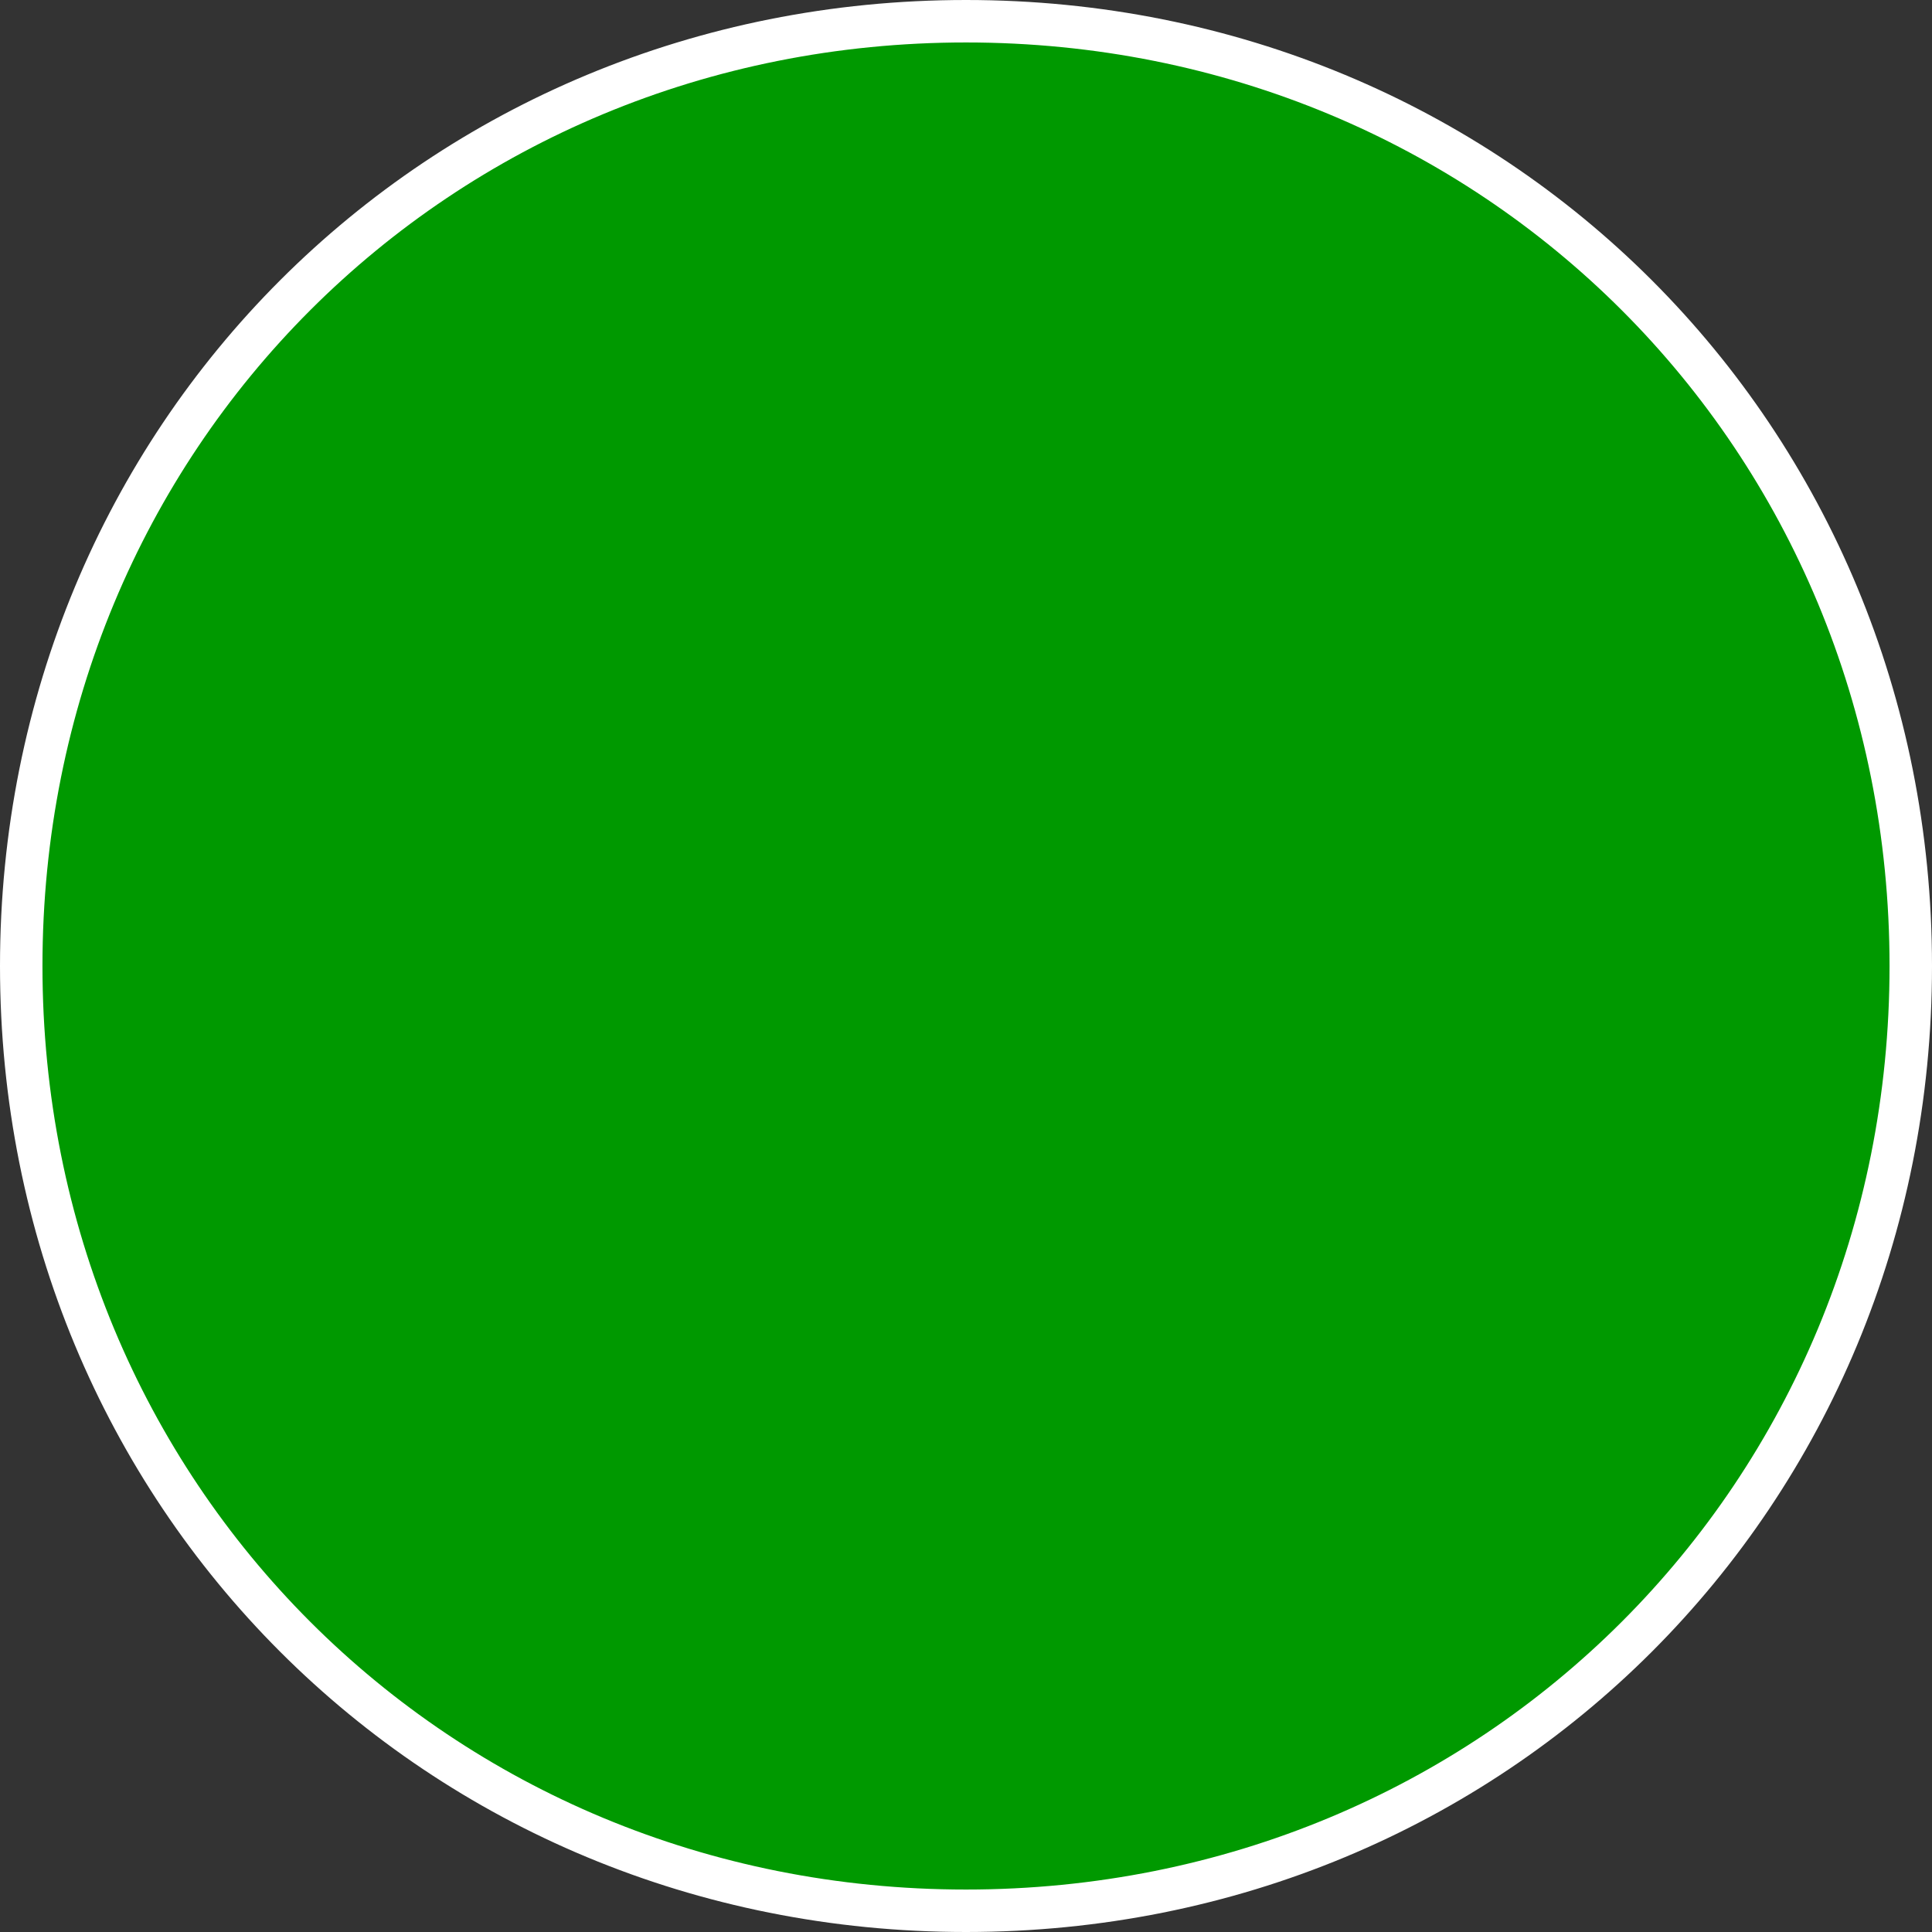
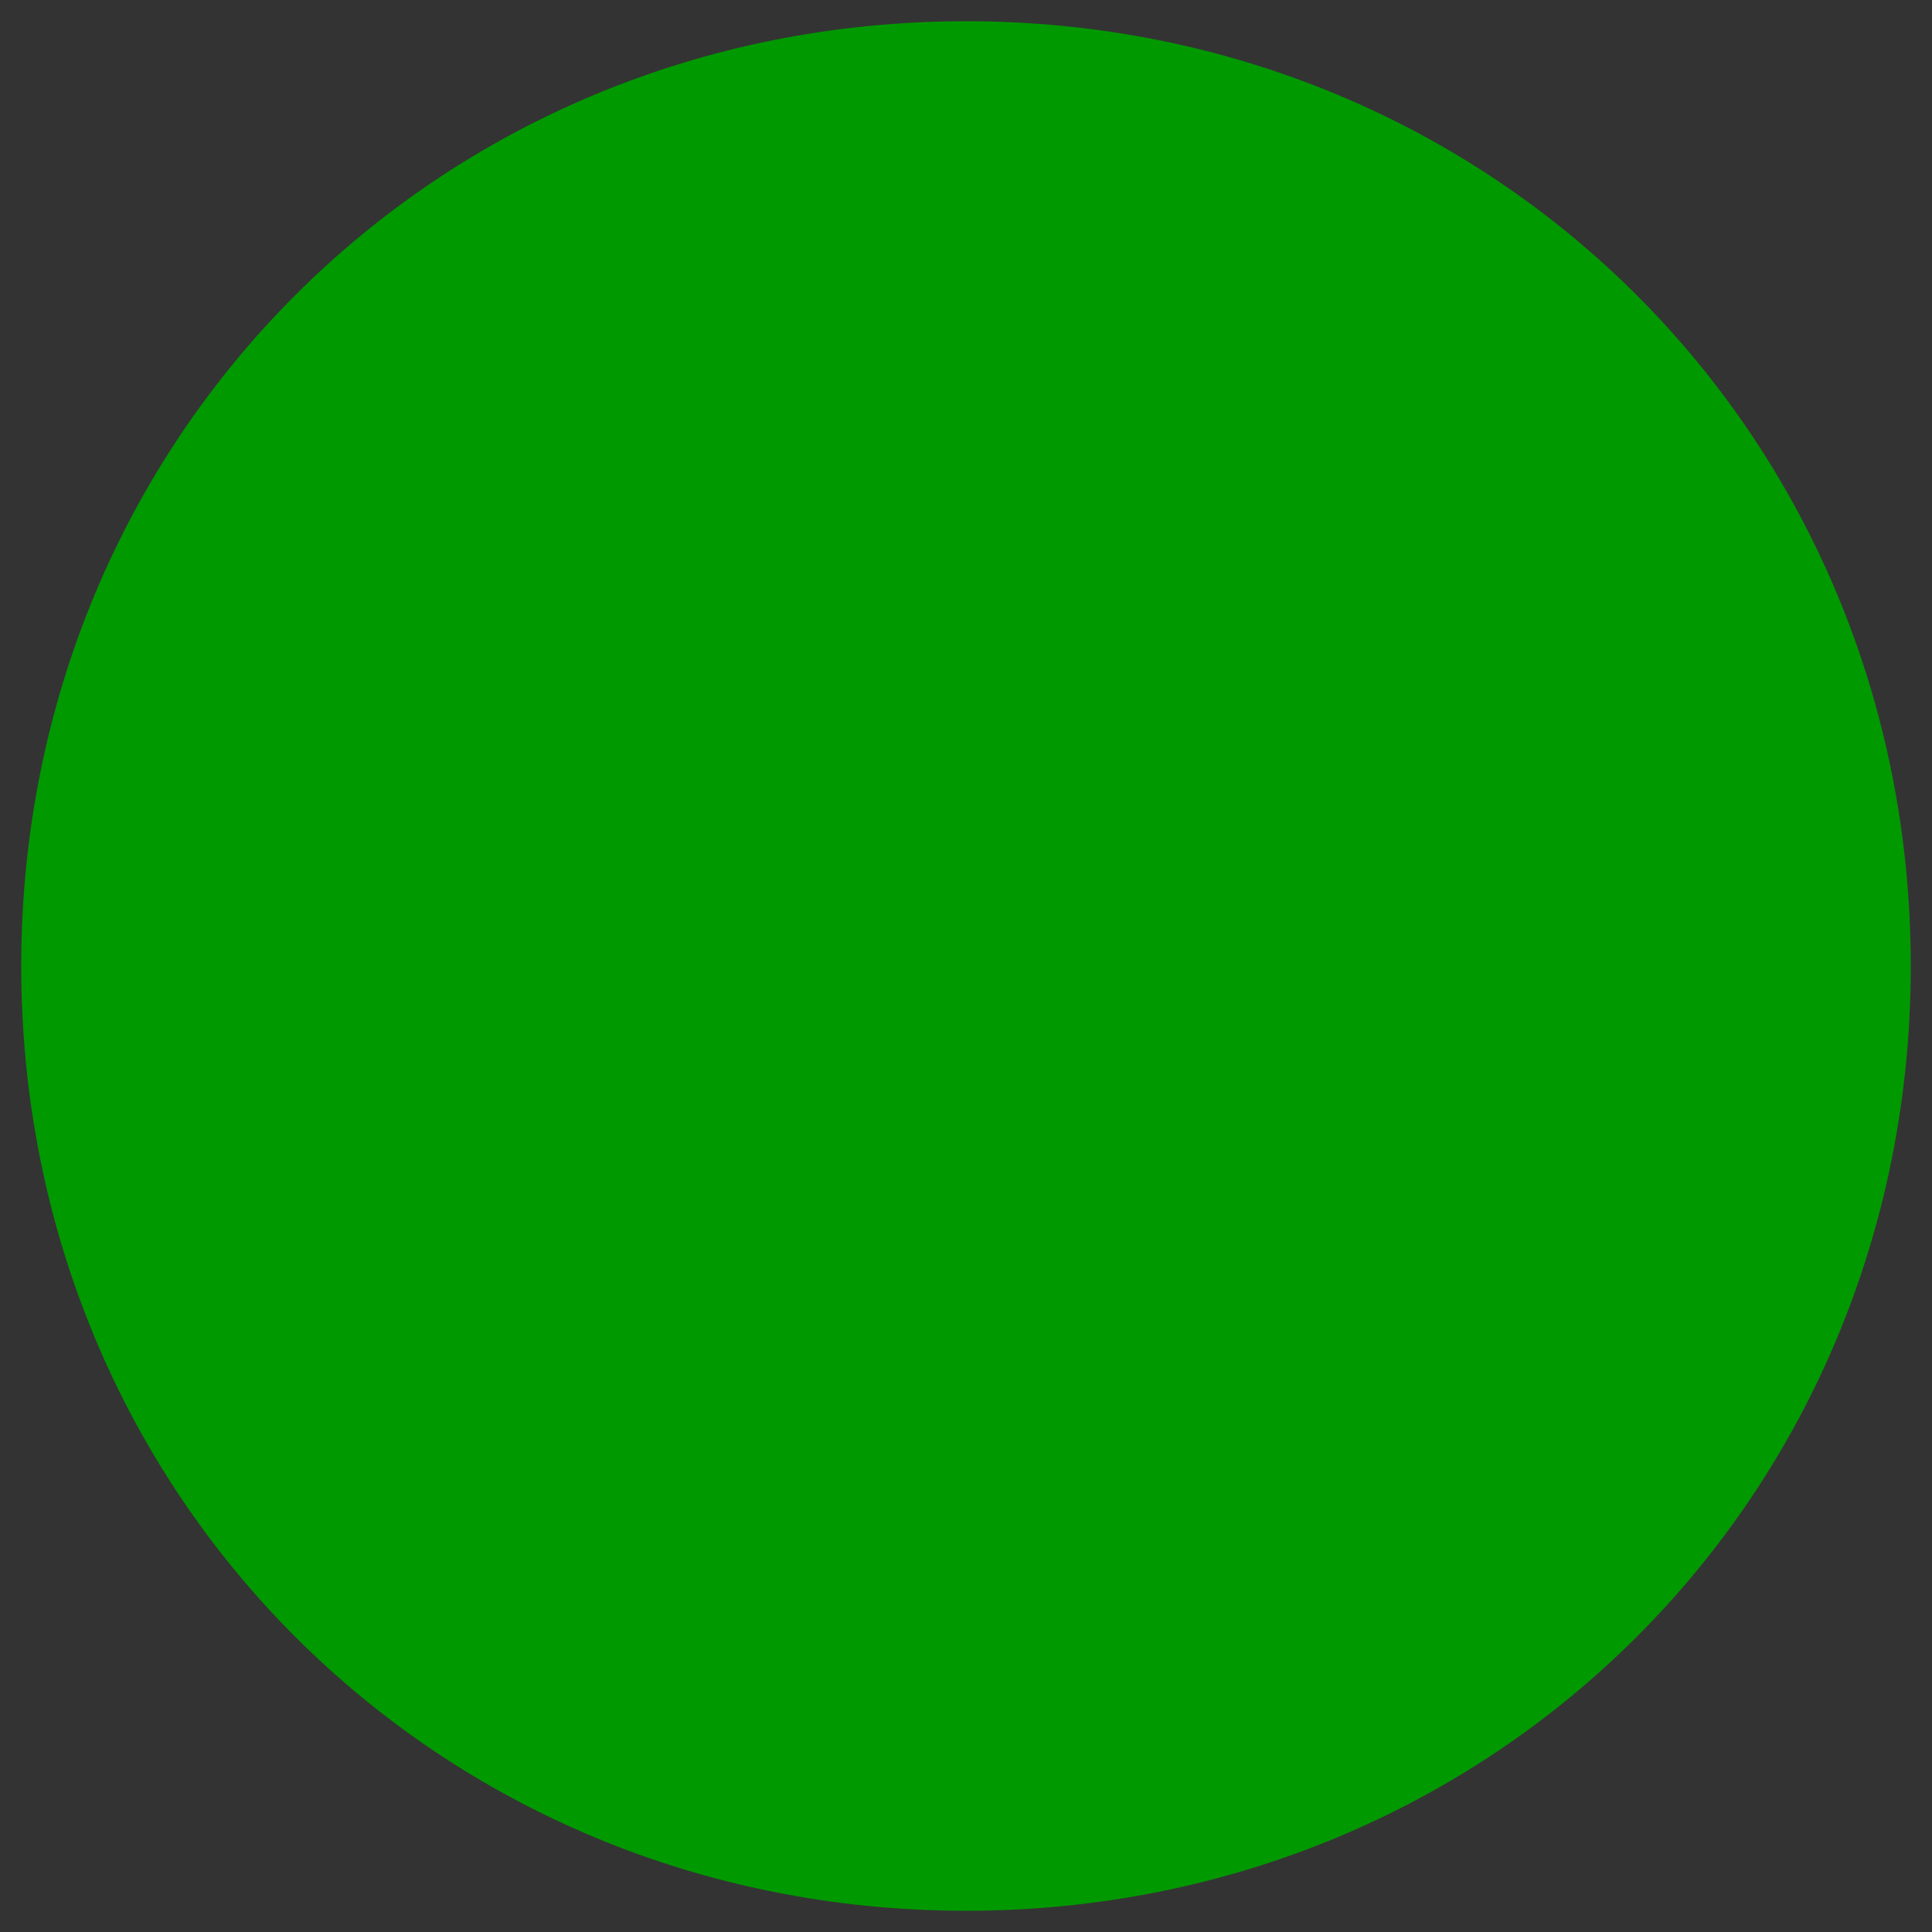
<svg xmlns="http://www.w3.org/2000/svg" version="1.1" width="91px" height="91px">
  <rect width="100%" height="100%" fill="#333333" stroke="none" />
  <g transform="matrix(1 0 0 1 -420 -7009 )">
    <path d="M 465.5 7010  C 490.42 7010  510 7029.58  510 7054.5  C 510 7079.42  490.42 7099  465.5 7099  C 440.58 7099  421 7079.42  421 7054.5  C 421 7029.58  440.58 7010  465.5 7010  Z " fill-rule="nonzero" fill="#009900" stroke="none" />
-     <path d="M 465.5 7010  C 490.42 7010  510 7029.58  510 7054.5  C 510 7079.42  490.42 7099  465.5 7099  C 440.58 7099  421 7079.42  421 7054.5  C 421 7029.58  440.58 7010  465.5 7010  Z " stroke-width="2" stroke="#ffffff" fill="none" />
  </g>
</svg>